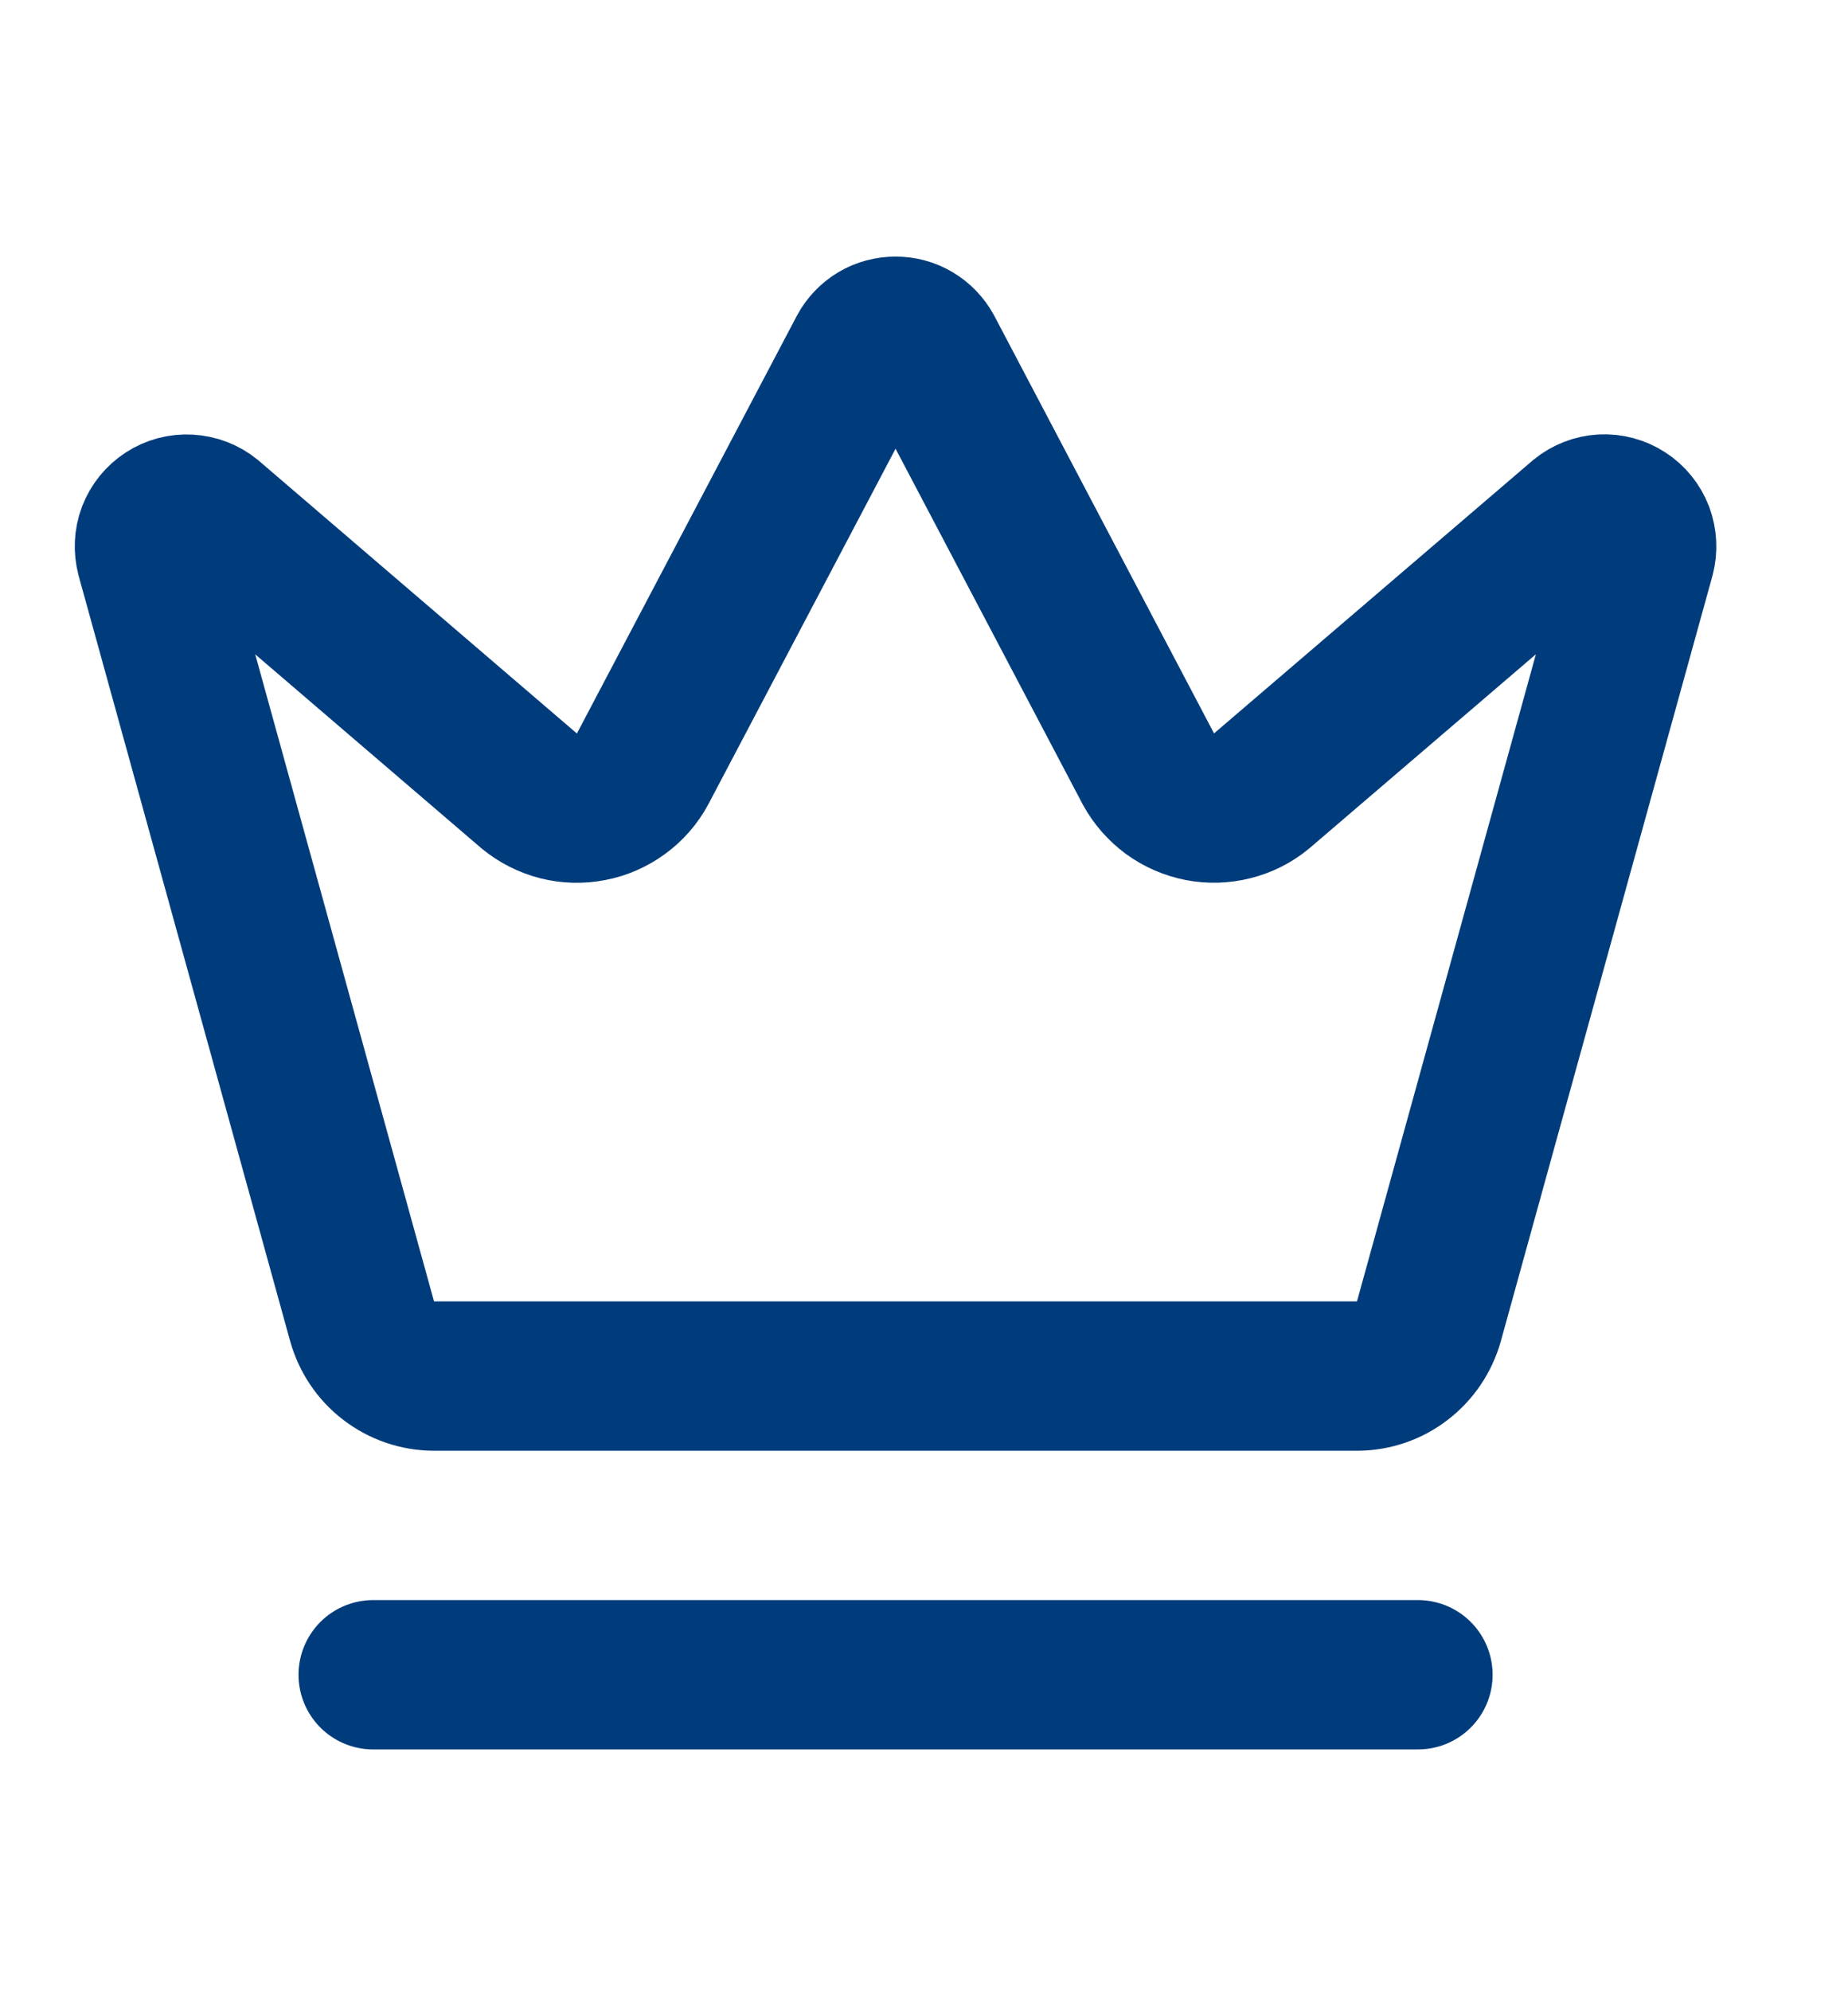
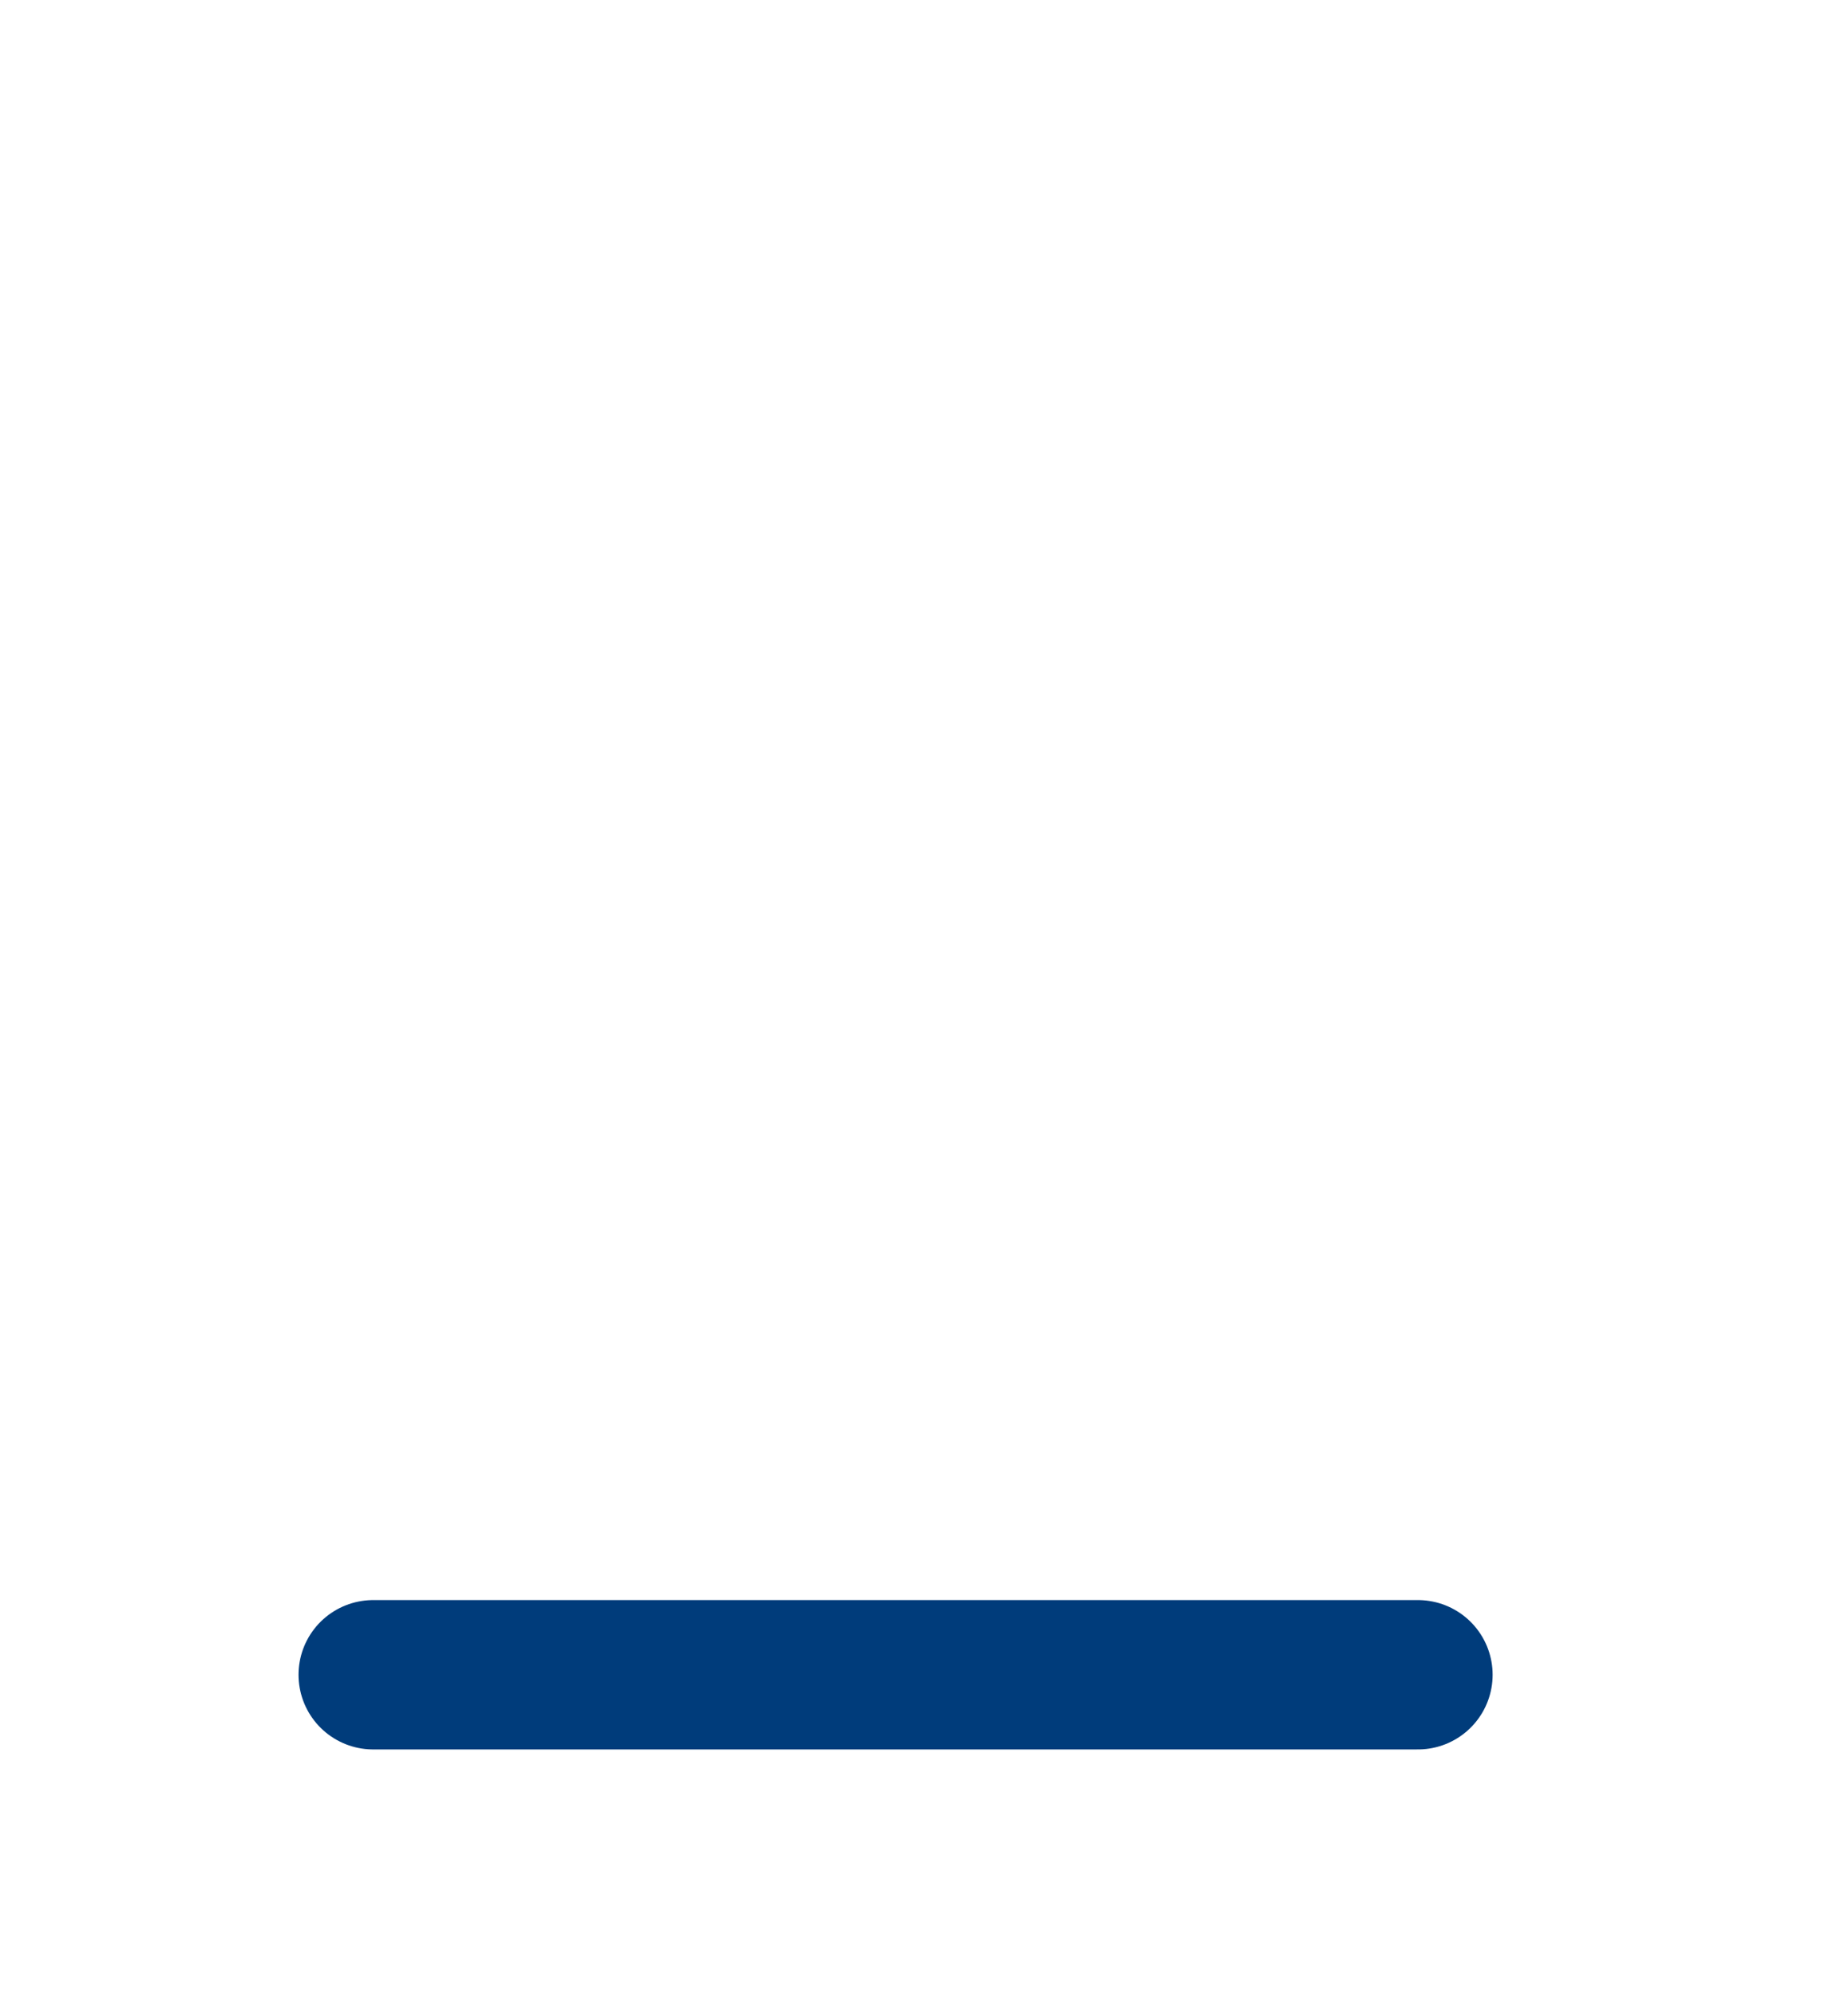
<svg xmlns="http://www.w3.org/2000/svg" width="13" height="14" viewBox="0 0 13 14" fill="none">
-   <path d="M6.07 2.465C6.092 2.424 6.126 2.389 6.166 2.365C6.206 2.341 6.253 2.329 6.3 2.329C6.347 2.329 6.393 2.341 6.433 2.365C6.474 2.389 6.507 2.424 6.53 2.465L8.079 5.407C8.116 5.475 8.168 5.534 8.23 5.58C8.293 5.626 8.365 5.657 8.441 5.672C8.517 5.687 8.595 5.684 8.67 5.665C8.746 5.646 8.815 5.611 8.875 5.561L11.121 3.638C11.164 3.603 11.217 3.582 11.272 3.579C11.328 3.576 11.383 3.591 11.429 3.621C11.476 3.651 11.512 3.696 11.532 3.748C11.551 3.8 11.554 3.856 11.54 3.91L10.052 9.289C10.021 9.399 9.956 9.496 9.865 9.566C9.775 9.636 9.664 9.674 9.55 9.675H3.05C2.936 9.674 2.825 9.636 2.734 9.566C2.643 9.497 2.578 9.399 2.547 9.289L1.06 3.911C1.046 3.857 1.048 3.8 1.068 3.748C1.088 3.696 1.124 3.652 1.17 3.622C1.217 3.591 1.272 3.577 1.327 3.58C1.383 3.583 1.436 3.603 1.479 3.638L3.724 5.562C3.784 5.611 3.854 5.647 3.929 5.666C4.004 5.685 4.082 5.687 4.158 5.672C4.234 5.658 4.306 5.626 4.369 5.58C4.431 5.535 4.483 5.476 4.52 5.407L6.07 2.465Z" stroke="#003C7B" stroke-width="1.05" stroke-linecap="round" stroke-linejoin="round" />
  <path d="M2.625 11.775H9.975" stroke="#003C7B" stroke-width="1.05" stroke-linecap="round" stroke-linejoin="round" />
</svg>